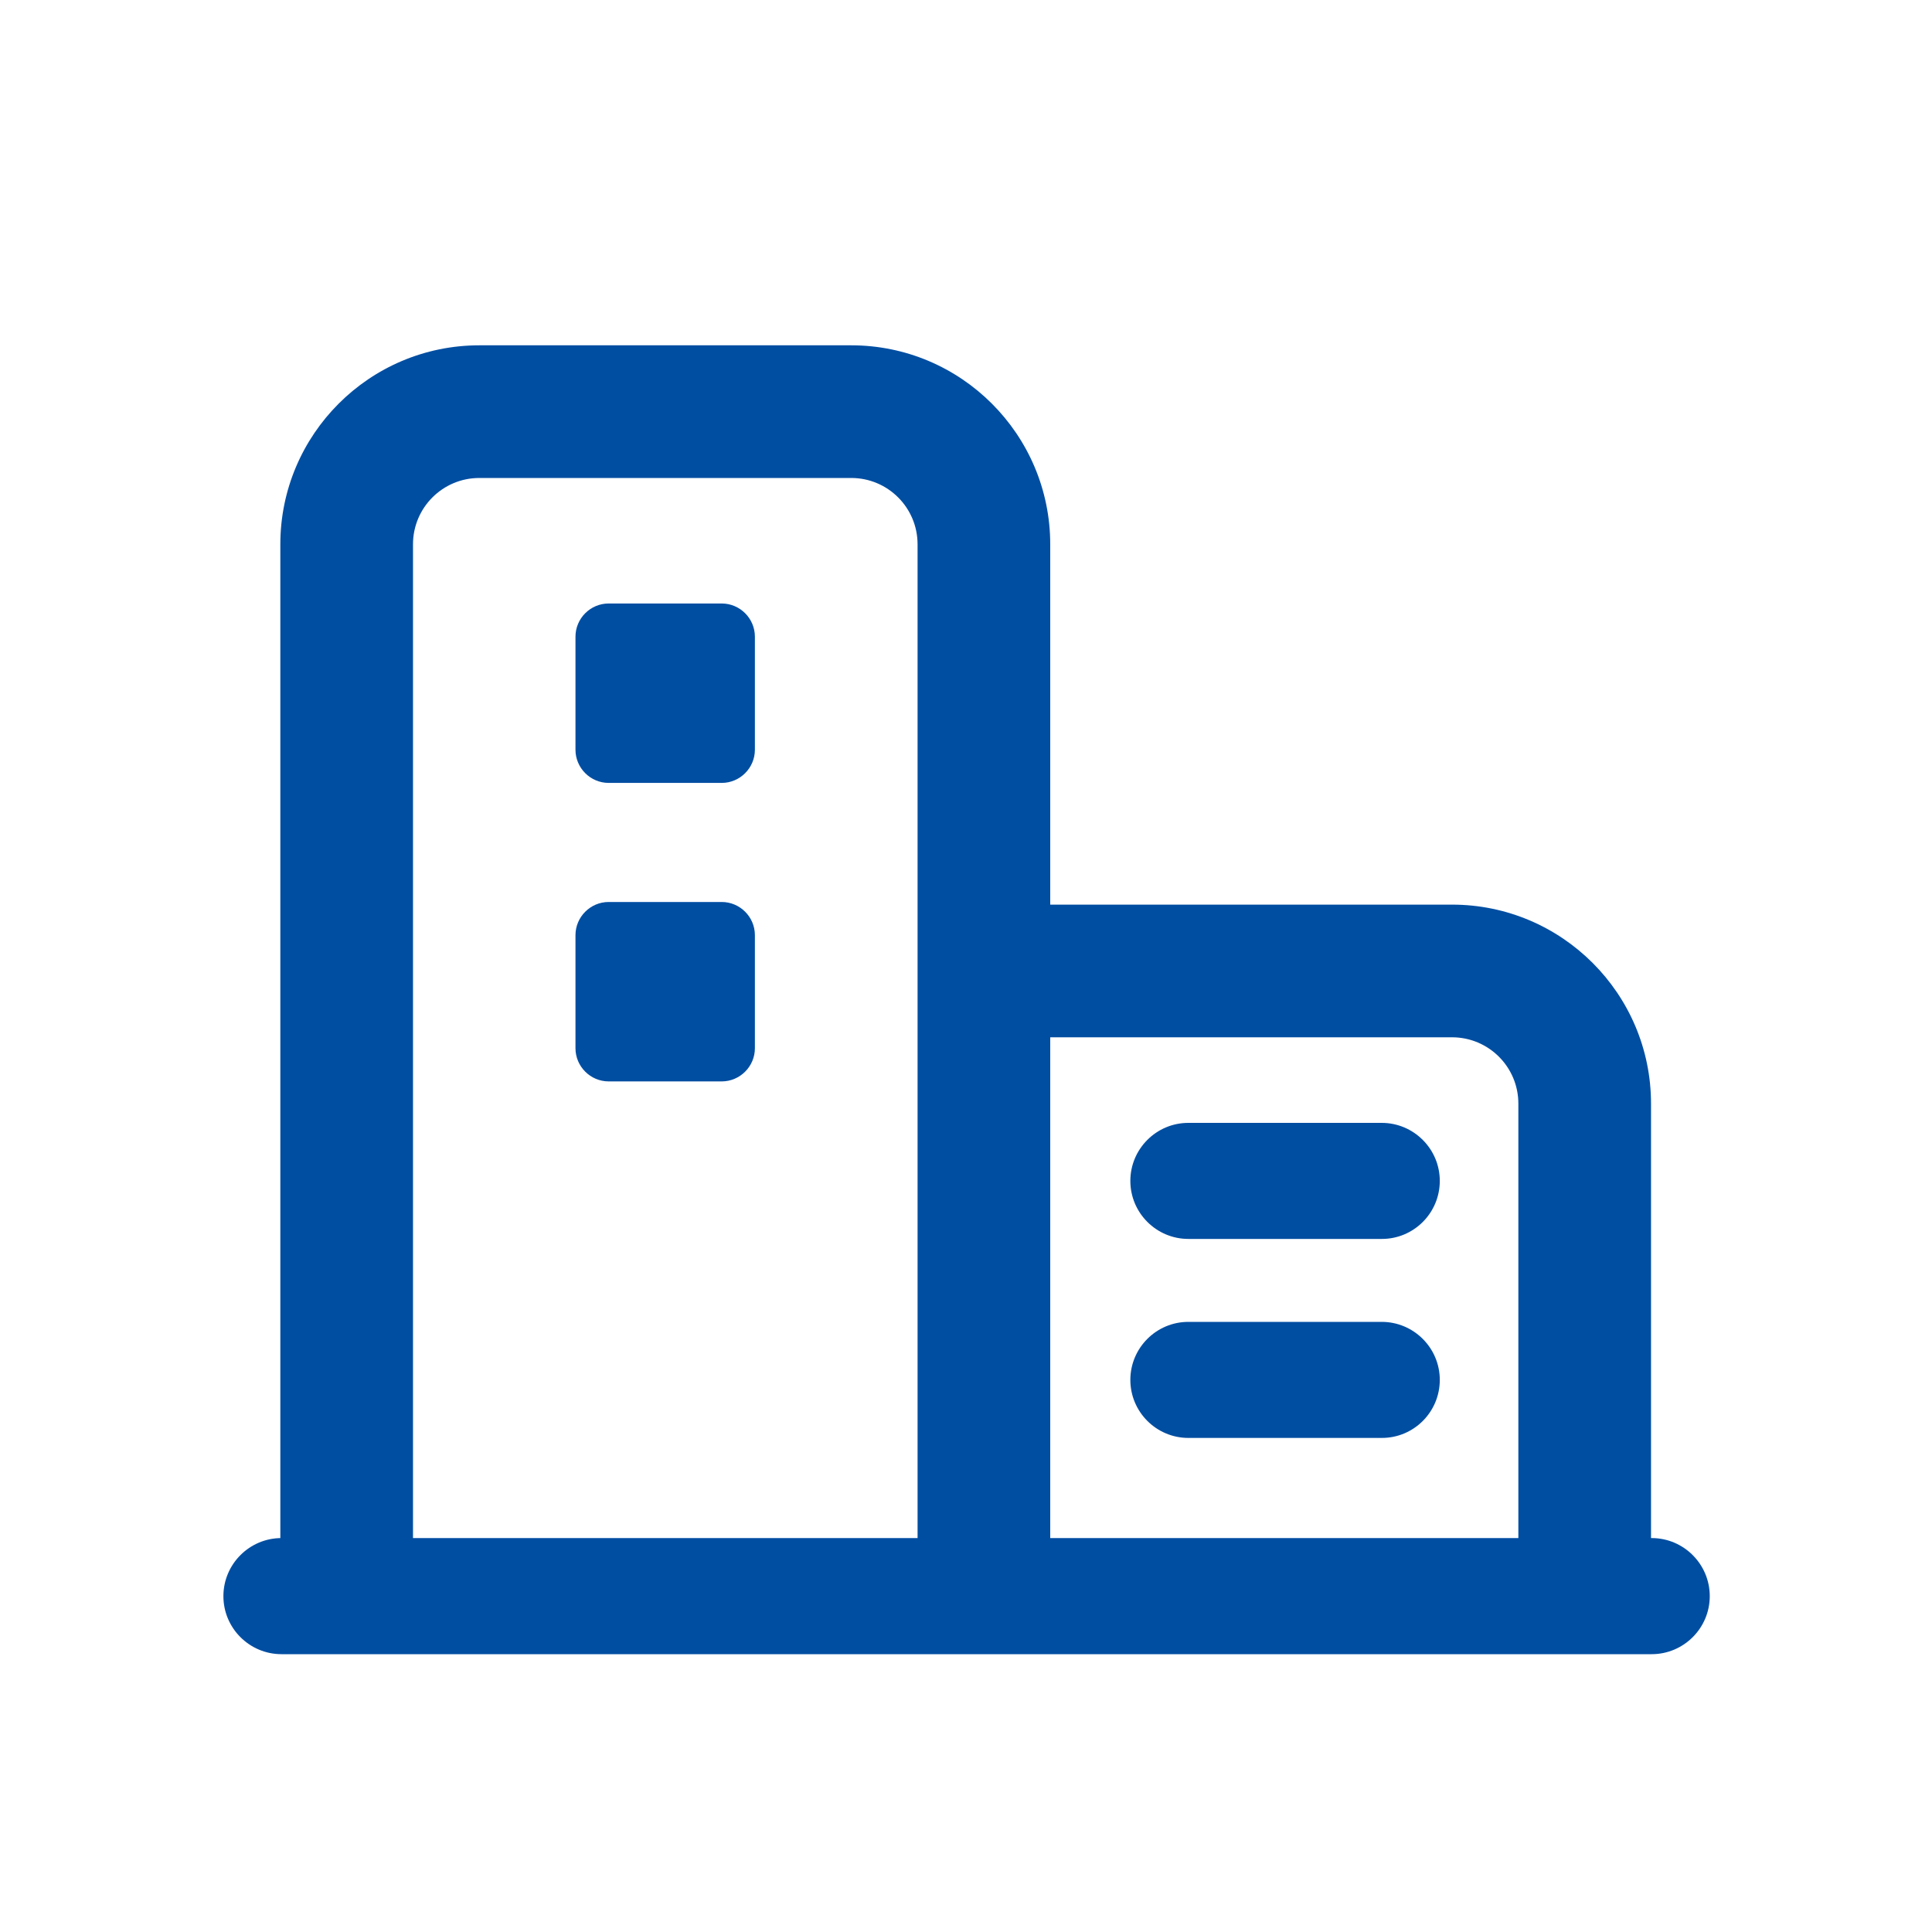
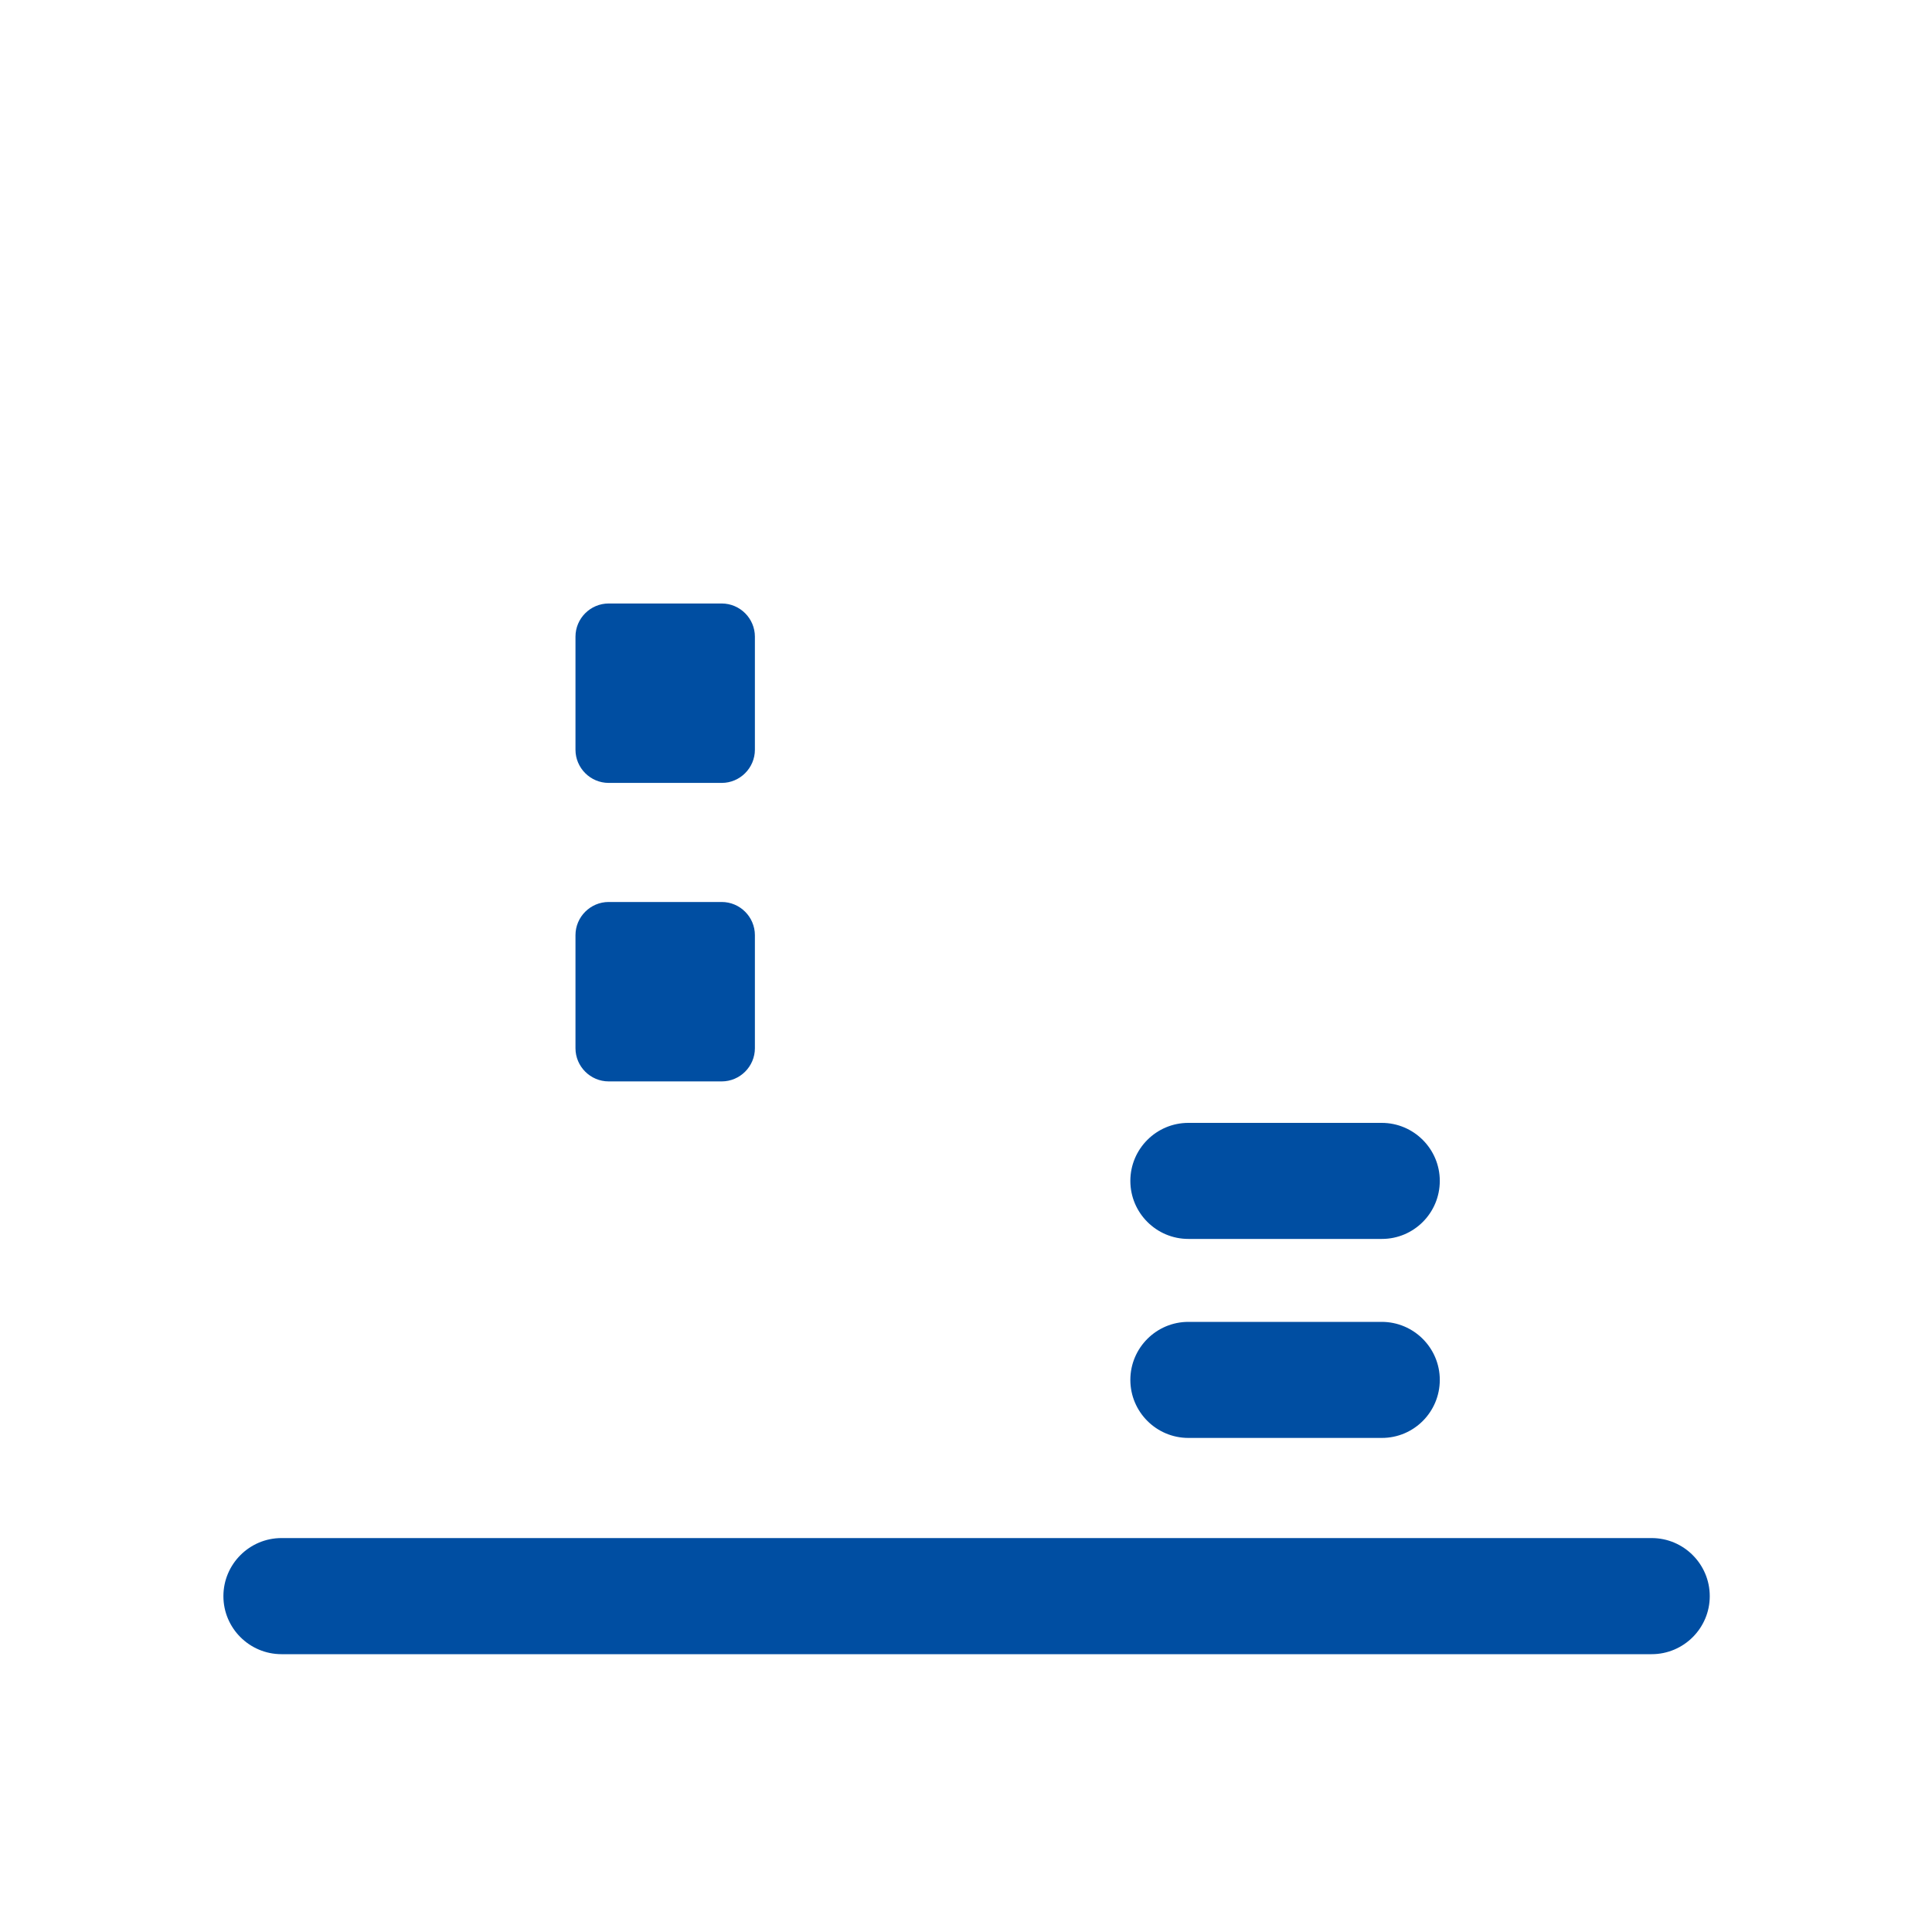
<svg xmlns="http://www.w3.org/2000/svg" width="30" height="30" viewBox="0 0 30 30" fill="none">
-   <path d="M24.607 25.297C24.038 25.297 23.577 24.836 23.577 24.267V17.137C23.577 16.568 23.116 16.107 22.547 16.107H16.308V24.082C16.308 24.651 15.847 25.112 15.278 25.112C14.709 25.112 14.248 24.651 14.248 24.082V8.452C14.248 7.883 13.787 7.422 13.218 7.422H7.443C6.874 7.422 6.413 7.883 6.413 8.452V24.079C6.413 24.648 5.952 25.109 5.383 25.109C4.814 25.109 4.353 24.648 4.353 24.079V8.452C4.353 6.748 5.738 5.362 7.443 5.362H13.218C14.923 5.362 16.308 6.748 16.308 8.452V14.047H22.547C24.252 14.047 25.637 15.433 25.637 17.137V24.267C25.637 24.836 25.176 25.297 24.607 25.297Z" fill="#004EA2" />
  <path d="M11.207 12.157H9.451C9.168 12.157 8.936 11.925 8.936 11.642V9.886C8.936 9.603 9.168 9.371 9.451 9.371H11.207C11.49 9.371 11.722 9.603 11.722 9.886V11.642C11.722 11.925 11.49 12.157 11.207 12.157ZM11.722 16.277V14.521C11.722 14.238 11.49 14.006 11.207 14.006H9.451C9.168 14.006 8.936 14.238 8.936 14.521V16.277C8.936 16.56 9.168 16.792 9.451 16.792H11.207C11.49 16.792 11.722 16.56 11.722 16.277ZM25.647 25.686H4.371C3.874 25.686 3.469 25.282 3.469 24.785C3.469 24.288 3.874 23.883 4.371 23.883H25.647C26.144 23.883 26.549 24.288 26.549 24.785C26.549 25.282 26.144 25.686 25.647 25.686ZM21.458 22.328H18.453C17.956 22.328 17.552 21.924 17.552 21.427C17.552 20.93 17.956 20.526 18.453 20.526H21.455C21.952 20.526 22.357 20.93 22.357 21.427C22.357 21.924 21.955 22.328 21.458 22.328ZM21.458 19.238H18.453C17.956 19.238 17.552 18.834 17.552 18.337C17.552 17.84 17.956 17.436 18.453 17.436H21.455C21.952 17.436 22.357 17.84 22.357 18.337C22.357 18.834 21.955 19.238 21.458 19.238Z" fill="#004EA2" />
</svg>